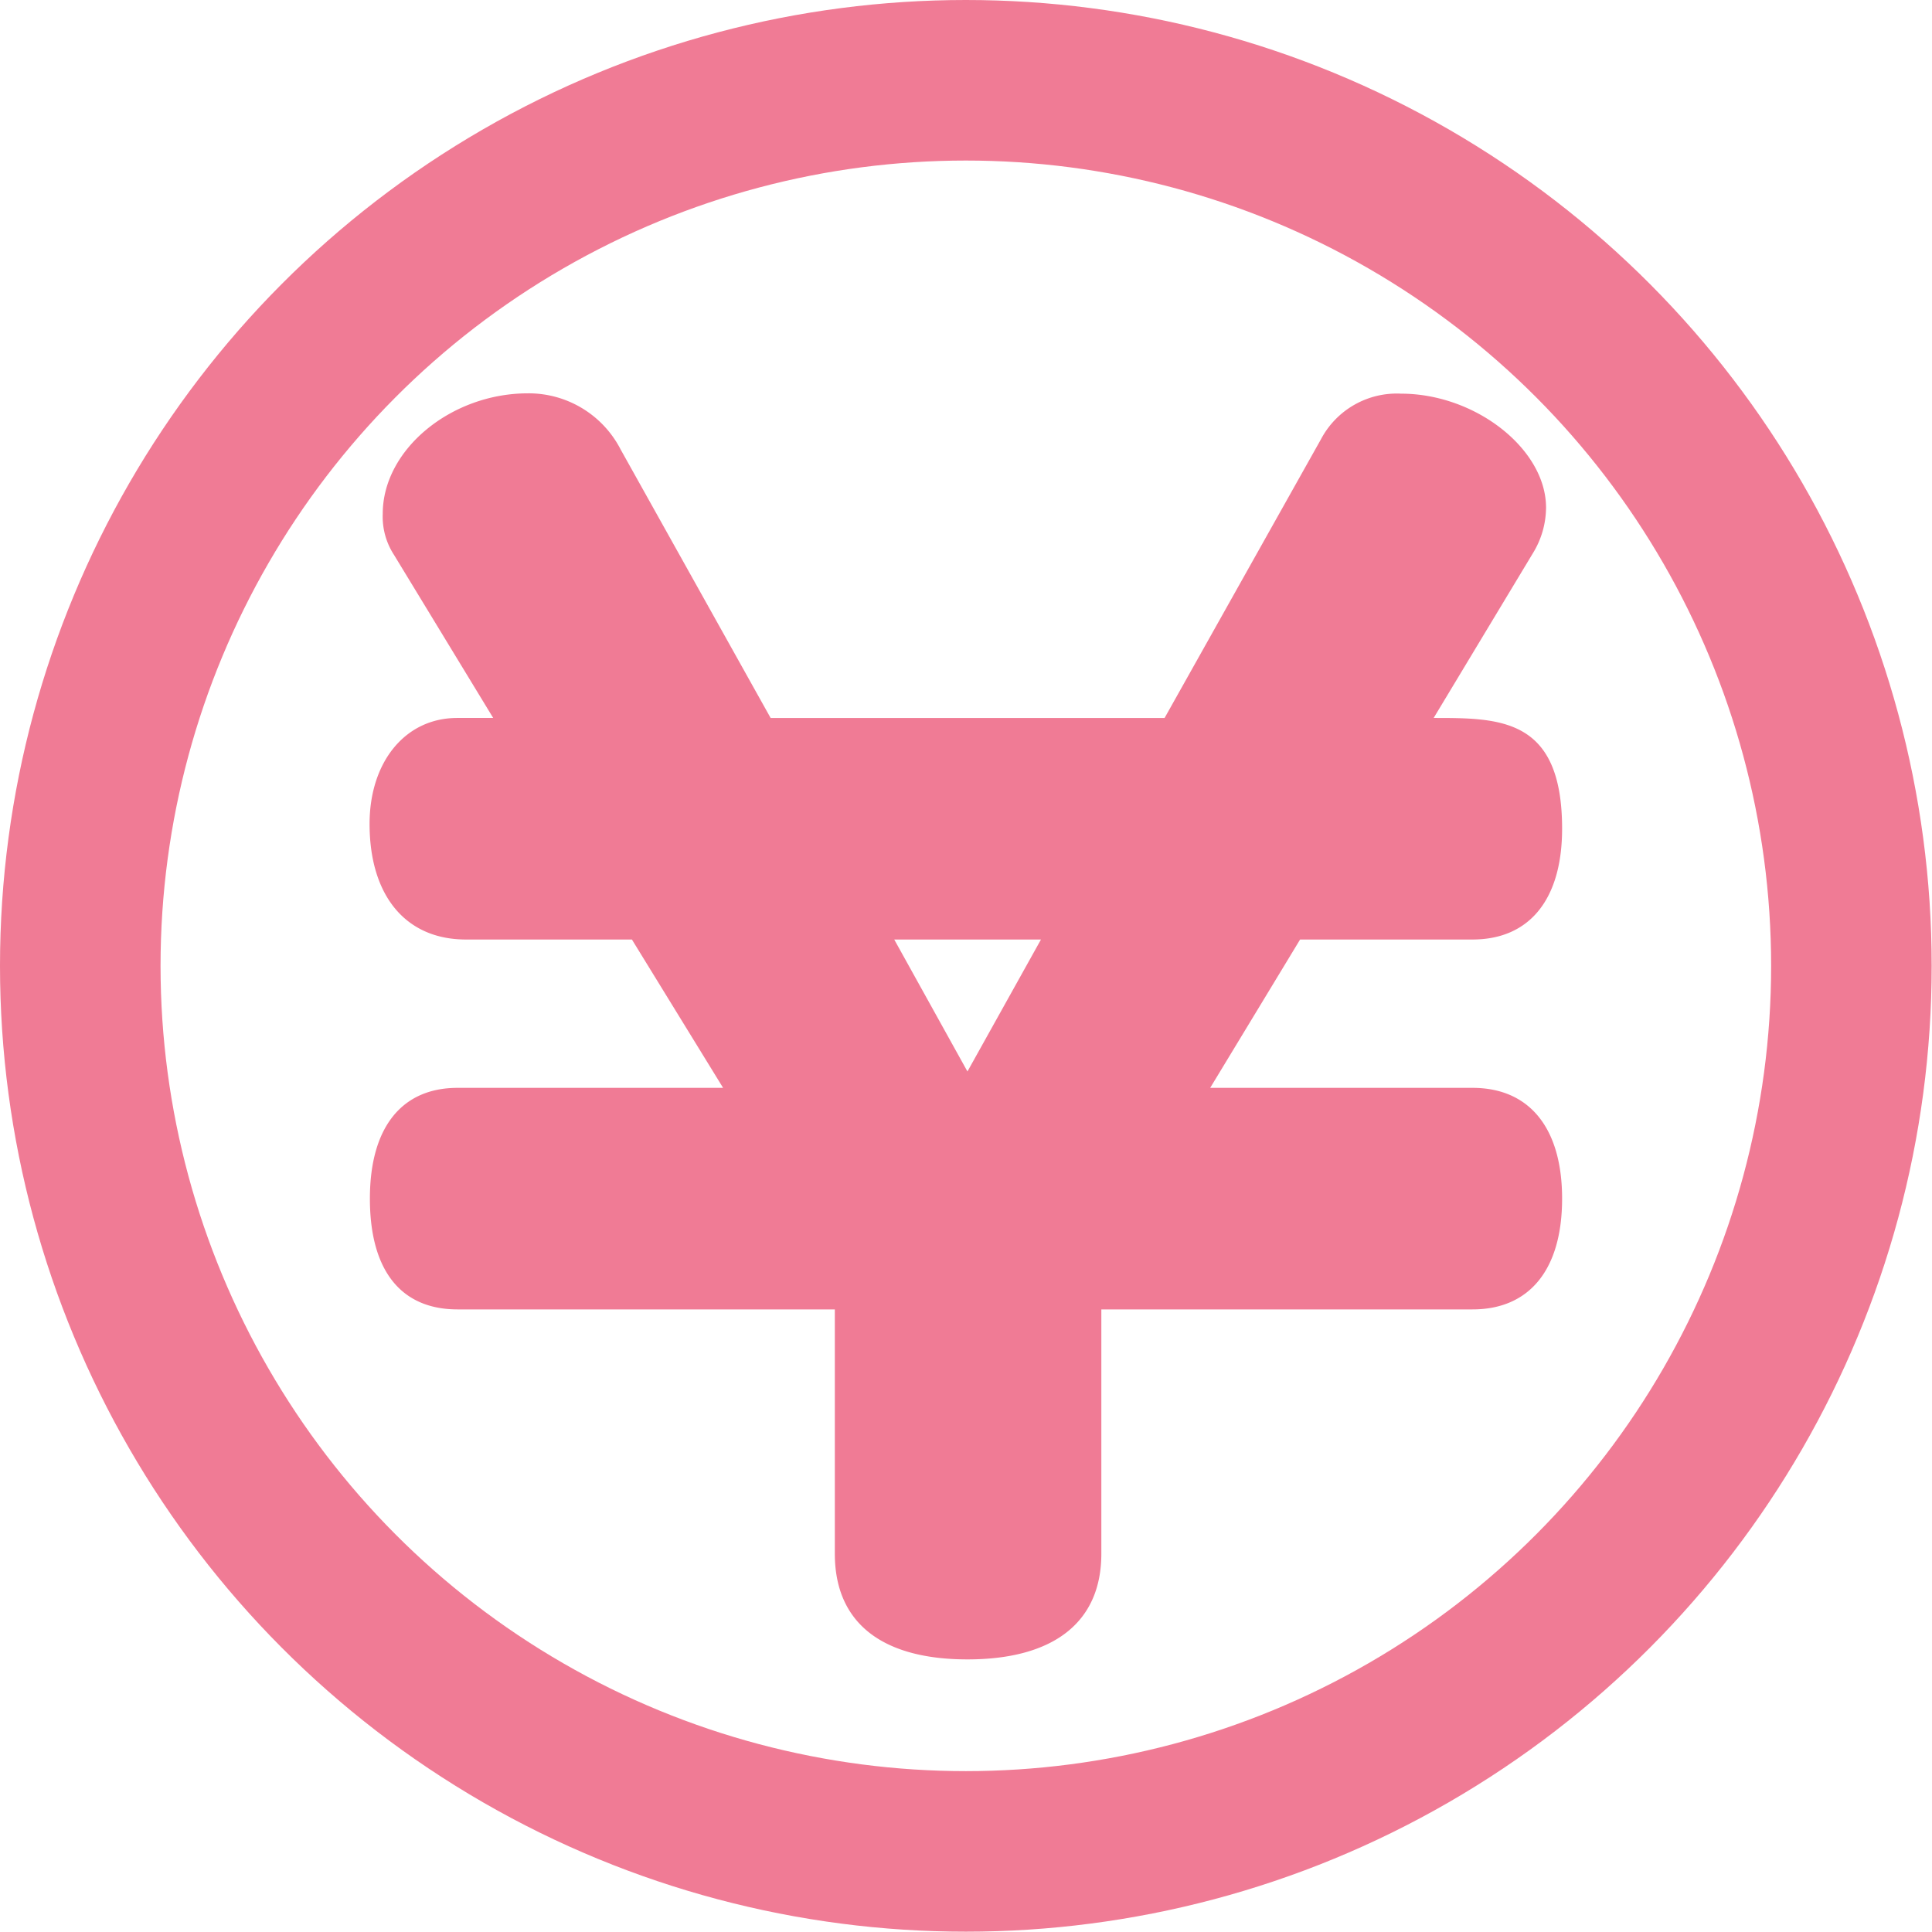
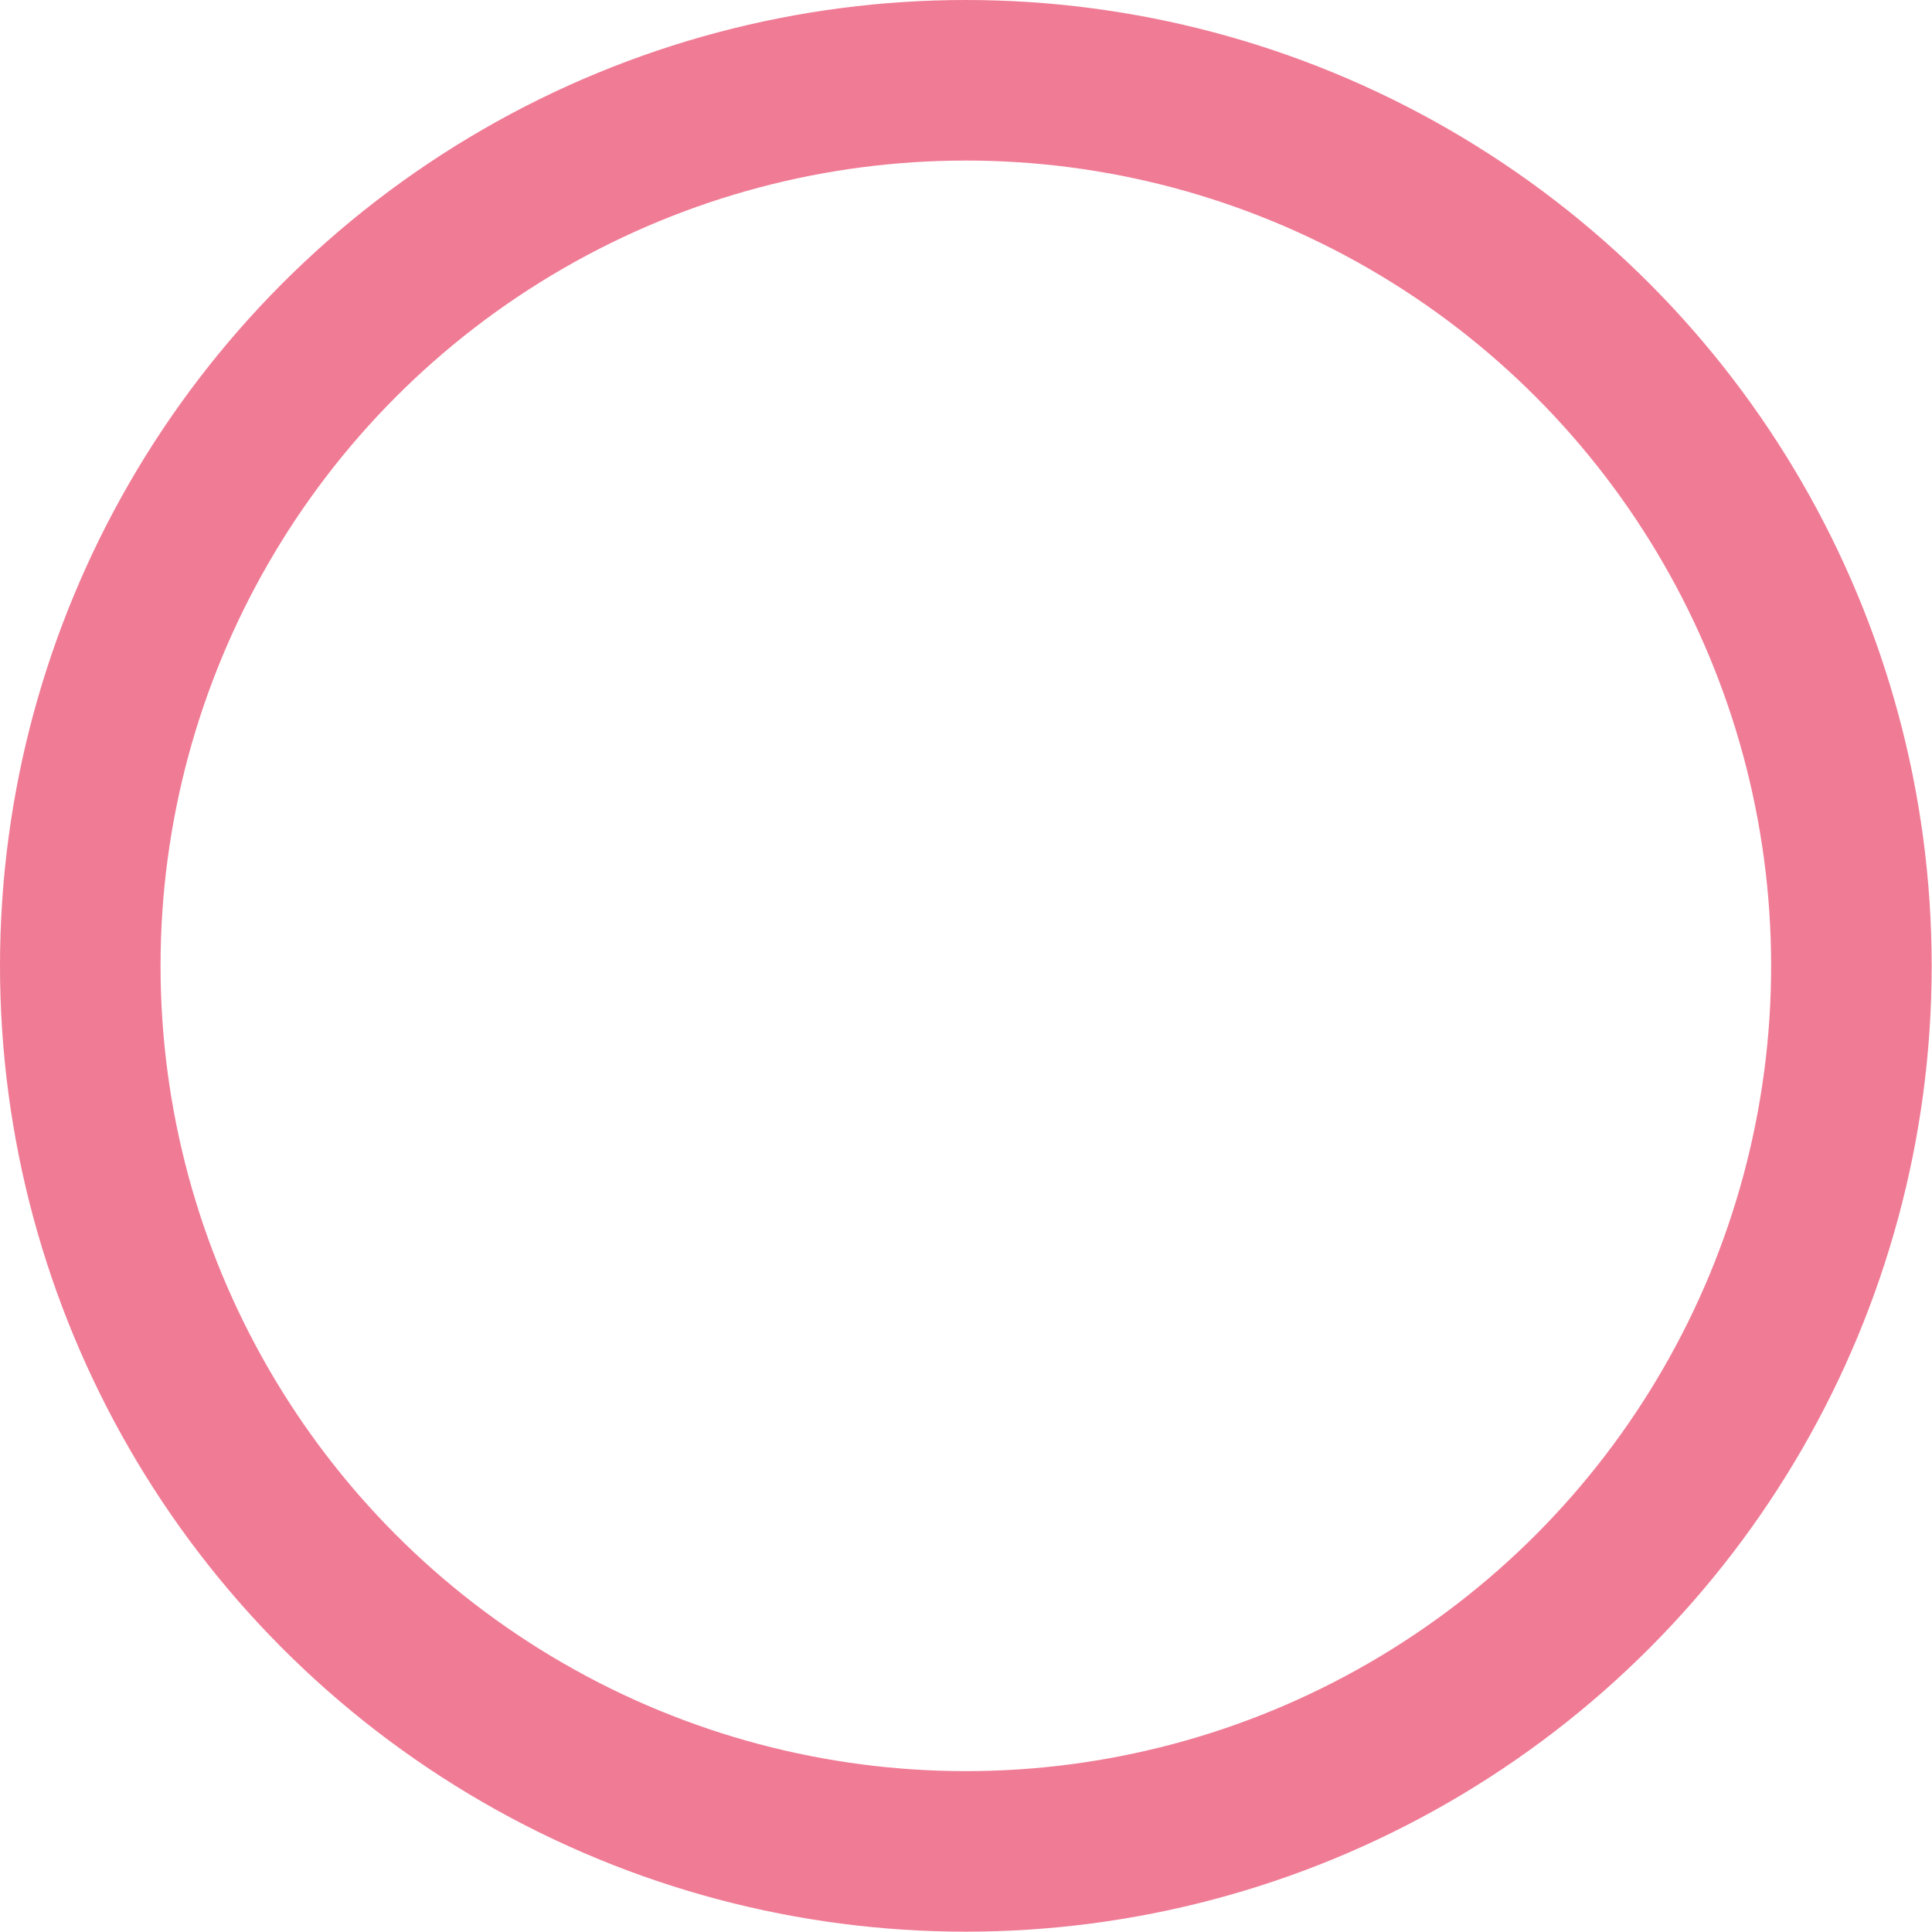
<svg xmlns="http://www.w3.org/2000/svg" viewBox="0 0 60.17 60.17">
  <defs>
    <style>.cls-1{fill:none;stroke:#f07b95;stroke-miterlimit:10;stroke-width:5px;}.cls-2{fill:#f07b95;}</style>
  </defs>
  <title>newjob_icon04</title>
  <g id="レイヤー_2" data-name="レイヤー 2">
    <g id="レイヤー_1-2" data-name="レイヤー 1">
      <circle class="cls-1" cx="30.08" cy="30.08" r="27.58" />
-       <path class="cls-2" d="M37.69,33.88h8.17c1.78,0,2.79,1.26,2.79,3.45s-1,3.45-2.79,3.45H34.3v7.61c0,2.13-1.48,3.29-4.17,3.29S26,50.52,26,48.39V40.78H14.25c-1.77,0-2.73-1.22-2.73-3.45s1-3.45,2.73-3.45h8.27l-2.84-4.62H14.51c-1.88,0-3-1.37-3-3.6,0-1.93,1.11-3.3,2.73-3.3h1.12l-3.09-5.08A2.18,2.18,0,0,1,11.92,16c0-2,2.13-3.75,4.52-3.75A3.22,3.22,0,0,1,19.33,14L24,22.36H36.27l4.87-8.68a2.67,2.67,0,0,1,2.49-1.42c2.33,0,4.52,1.73,4.52,3.55a2.74,2.74,0,0,1-.41,1.42l-3.09,5.13c2.08,0,4,0,4,3.45,0,2.18-1,3.45-2.79,3.45H40.49Zm-5.27-4.62H27.85l2.28,4.11Z" />
    </g>
  </g>
</svg>